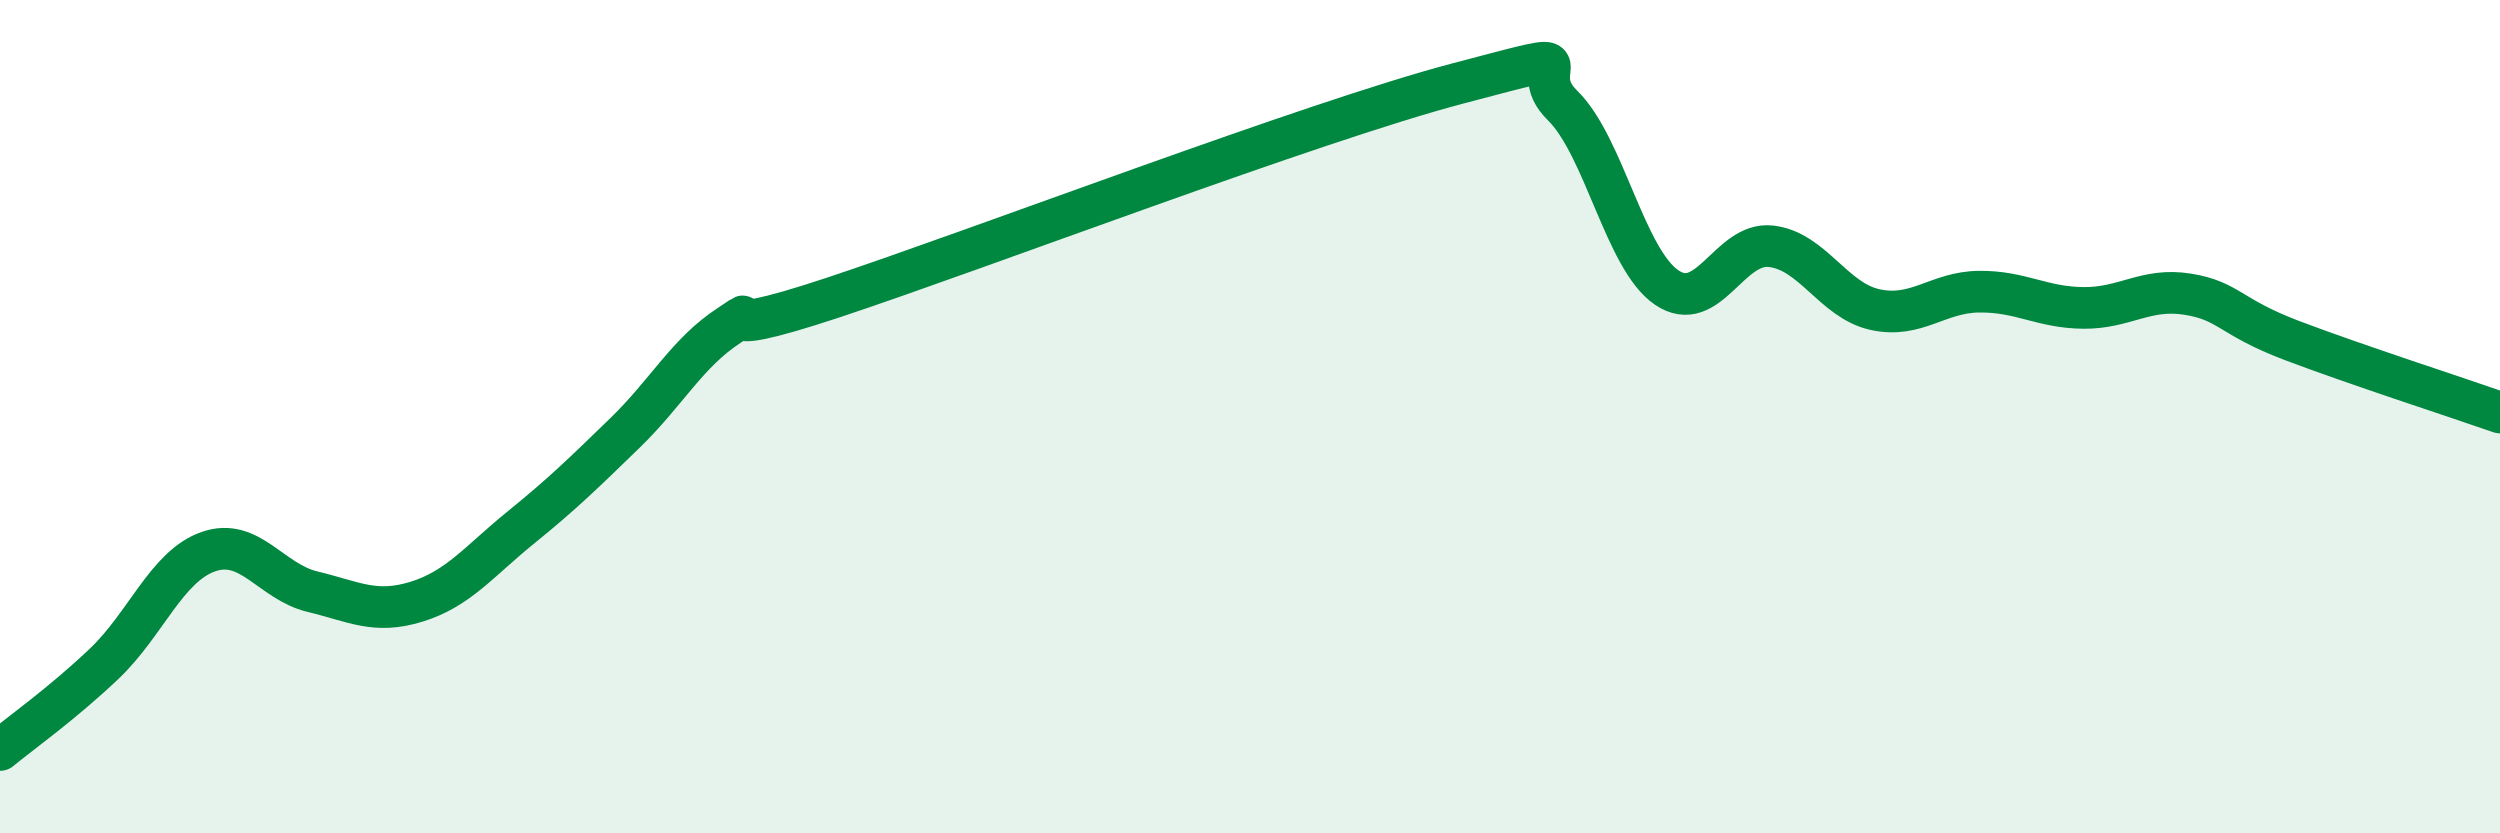
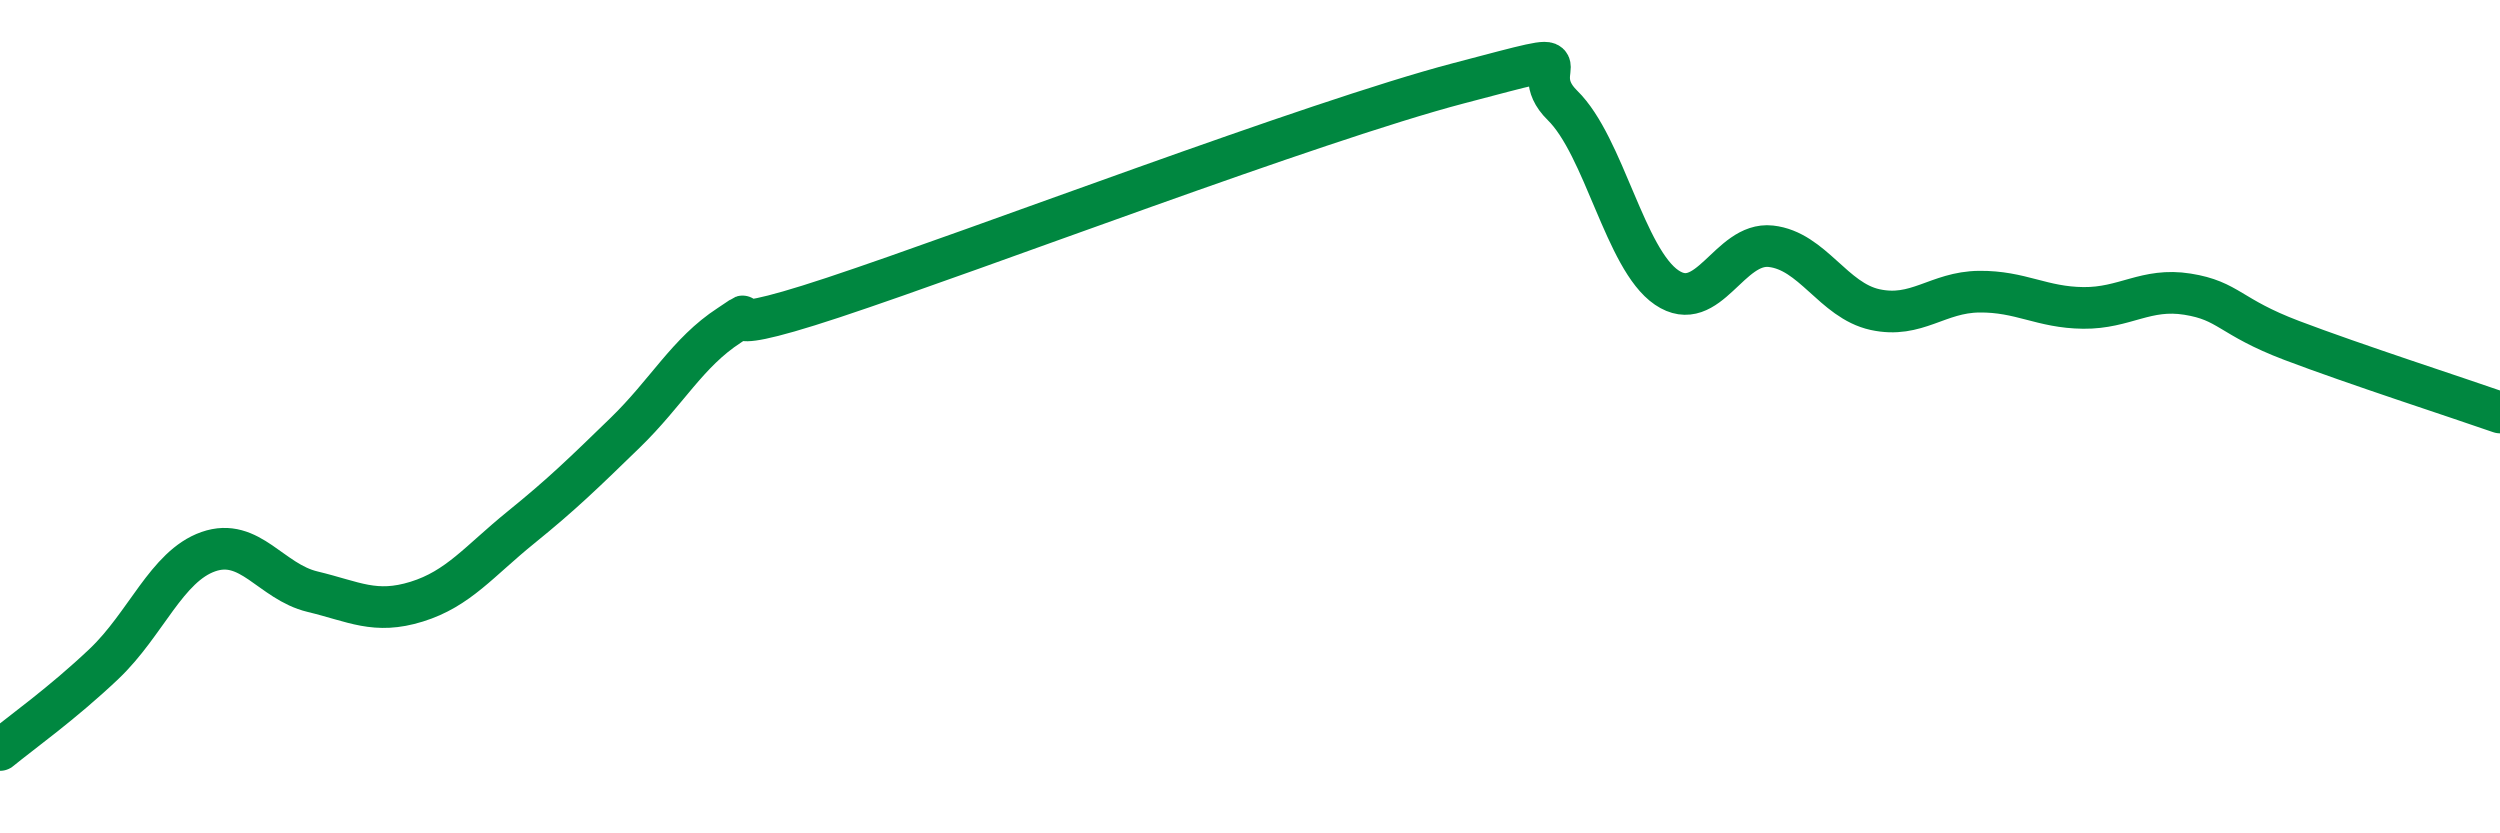
<svg xmlns="http://www.w3.org/2000/svg" width="60" height="20" viewBox="0 0 60 20">
-   <path d="M 0,18 C 0.5,17.59 1.5,16.88 2.5,15.93 C 3.5,14.98 4,13.59 5,13.24 C 6,12.89 6.5,13.96 7.5,14.2 C 8.5,14.44 9,14.75 10,14.44 C 11,14.13 11.5,13.47 12.5,12.66 C 13.5,11.85 14,11.36 15,10.39 C 16,9.42 16.5,8.46 17.5,7.81 C 18.5,7.16 16.5,8.3 20,7.14 C 23.5,5.98 31.5,2.92 35,2 C 38.5,1.08 36.5,1.55 37.5,2.53 C 38.5,3.51 39,6.22 40,6.9 C 41,7.58 41.5,5.8 42.5,5.91 C 43.5,6.02 44,7.21 45,7.43 C 46,7.65 46.5,7.01 47.5,7 C 48.5,6.99 49,7.38 50,7.39 C 51,7.4 51.5,6.9 52.5,7.06 C 53.5,7.22 53.5,7.6 55,8.17 C 56.5,8.74 59,9.55 60,9.9L60 20L0 20Z" fill="#008740" opacity="0.1" stroke-linecap="round" stroke-linejoin="round" />
  <path d="M 0,18 C 0.5,17.59 1.5,16.88 2.5,15.93 C 3.5,14.98 4,13.59 5,13.24 C 6,12.89 6.5,13.96 7.5,14.2 C 8.5,14.44 9,14.75 10,14.44 C 11,14.13 11.5,13.47 12.5,12.66 C 13.5,11.85 14,11.36 15,10.39 C 16,9.42 16.5,8.46 17.5,7.81 C 18.5,7.16 16.5,8.3 20,7.14 C 23.5,5.98 31.5,2.92 35,2 C 38.5,1.08 36.5,1.55 37.5,2.53 C 38.5,3.51 39,6.22 40,6.9 C 41,7.58 41.5,5.8 42.5,5.91 C 43.5,6.02 44,7.21 45,7.43 C 46,7.65 46.5,7.01 47.5,7 C 48.5,6.99 49,7.38 50,7.39 C 51,7.4 51.5,6.9 52.5,7.06 C 53.5,7.22 53.5,7.6 55,8.17 C 56.5,8.74 59,9.55 60,9.9" stroke="#008740" stroke-width="1" fill="none" stroke-linecap="round" stroke-linejoin="round" />
</svg>